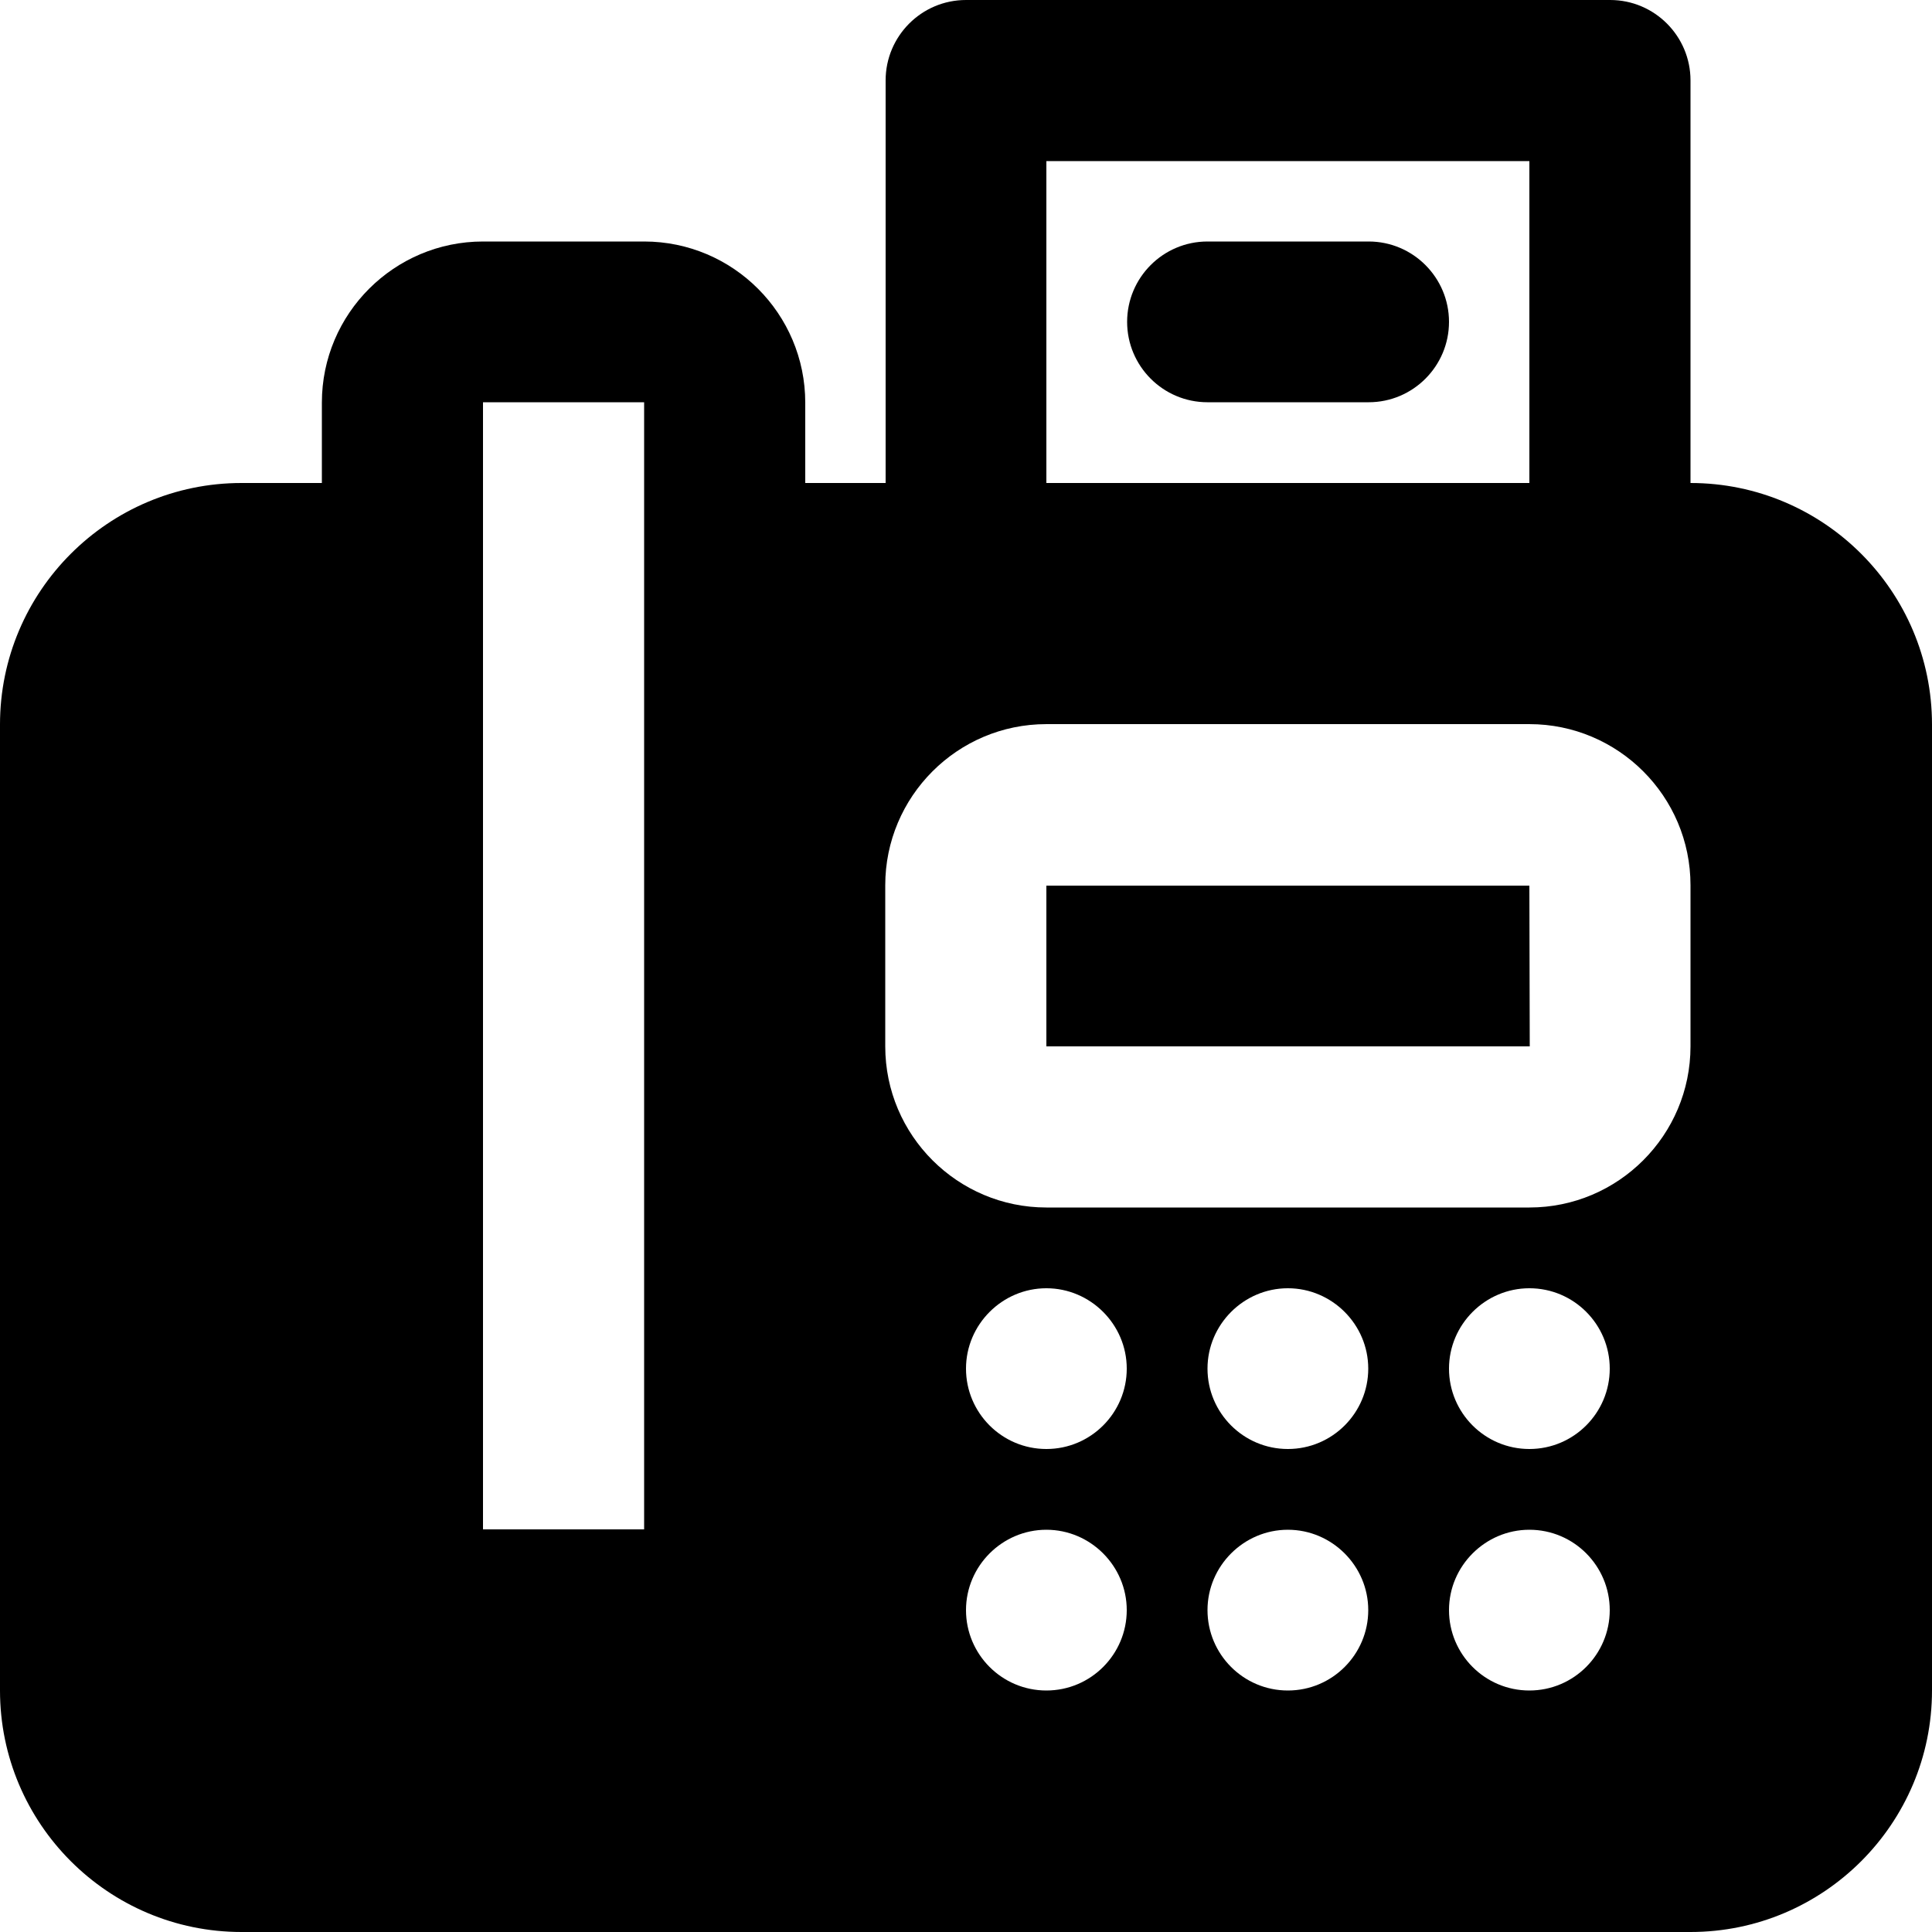
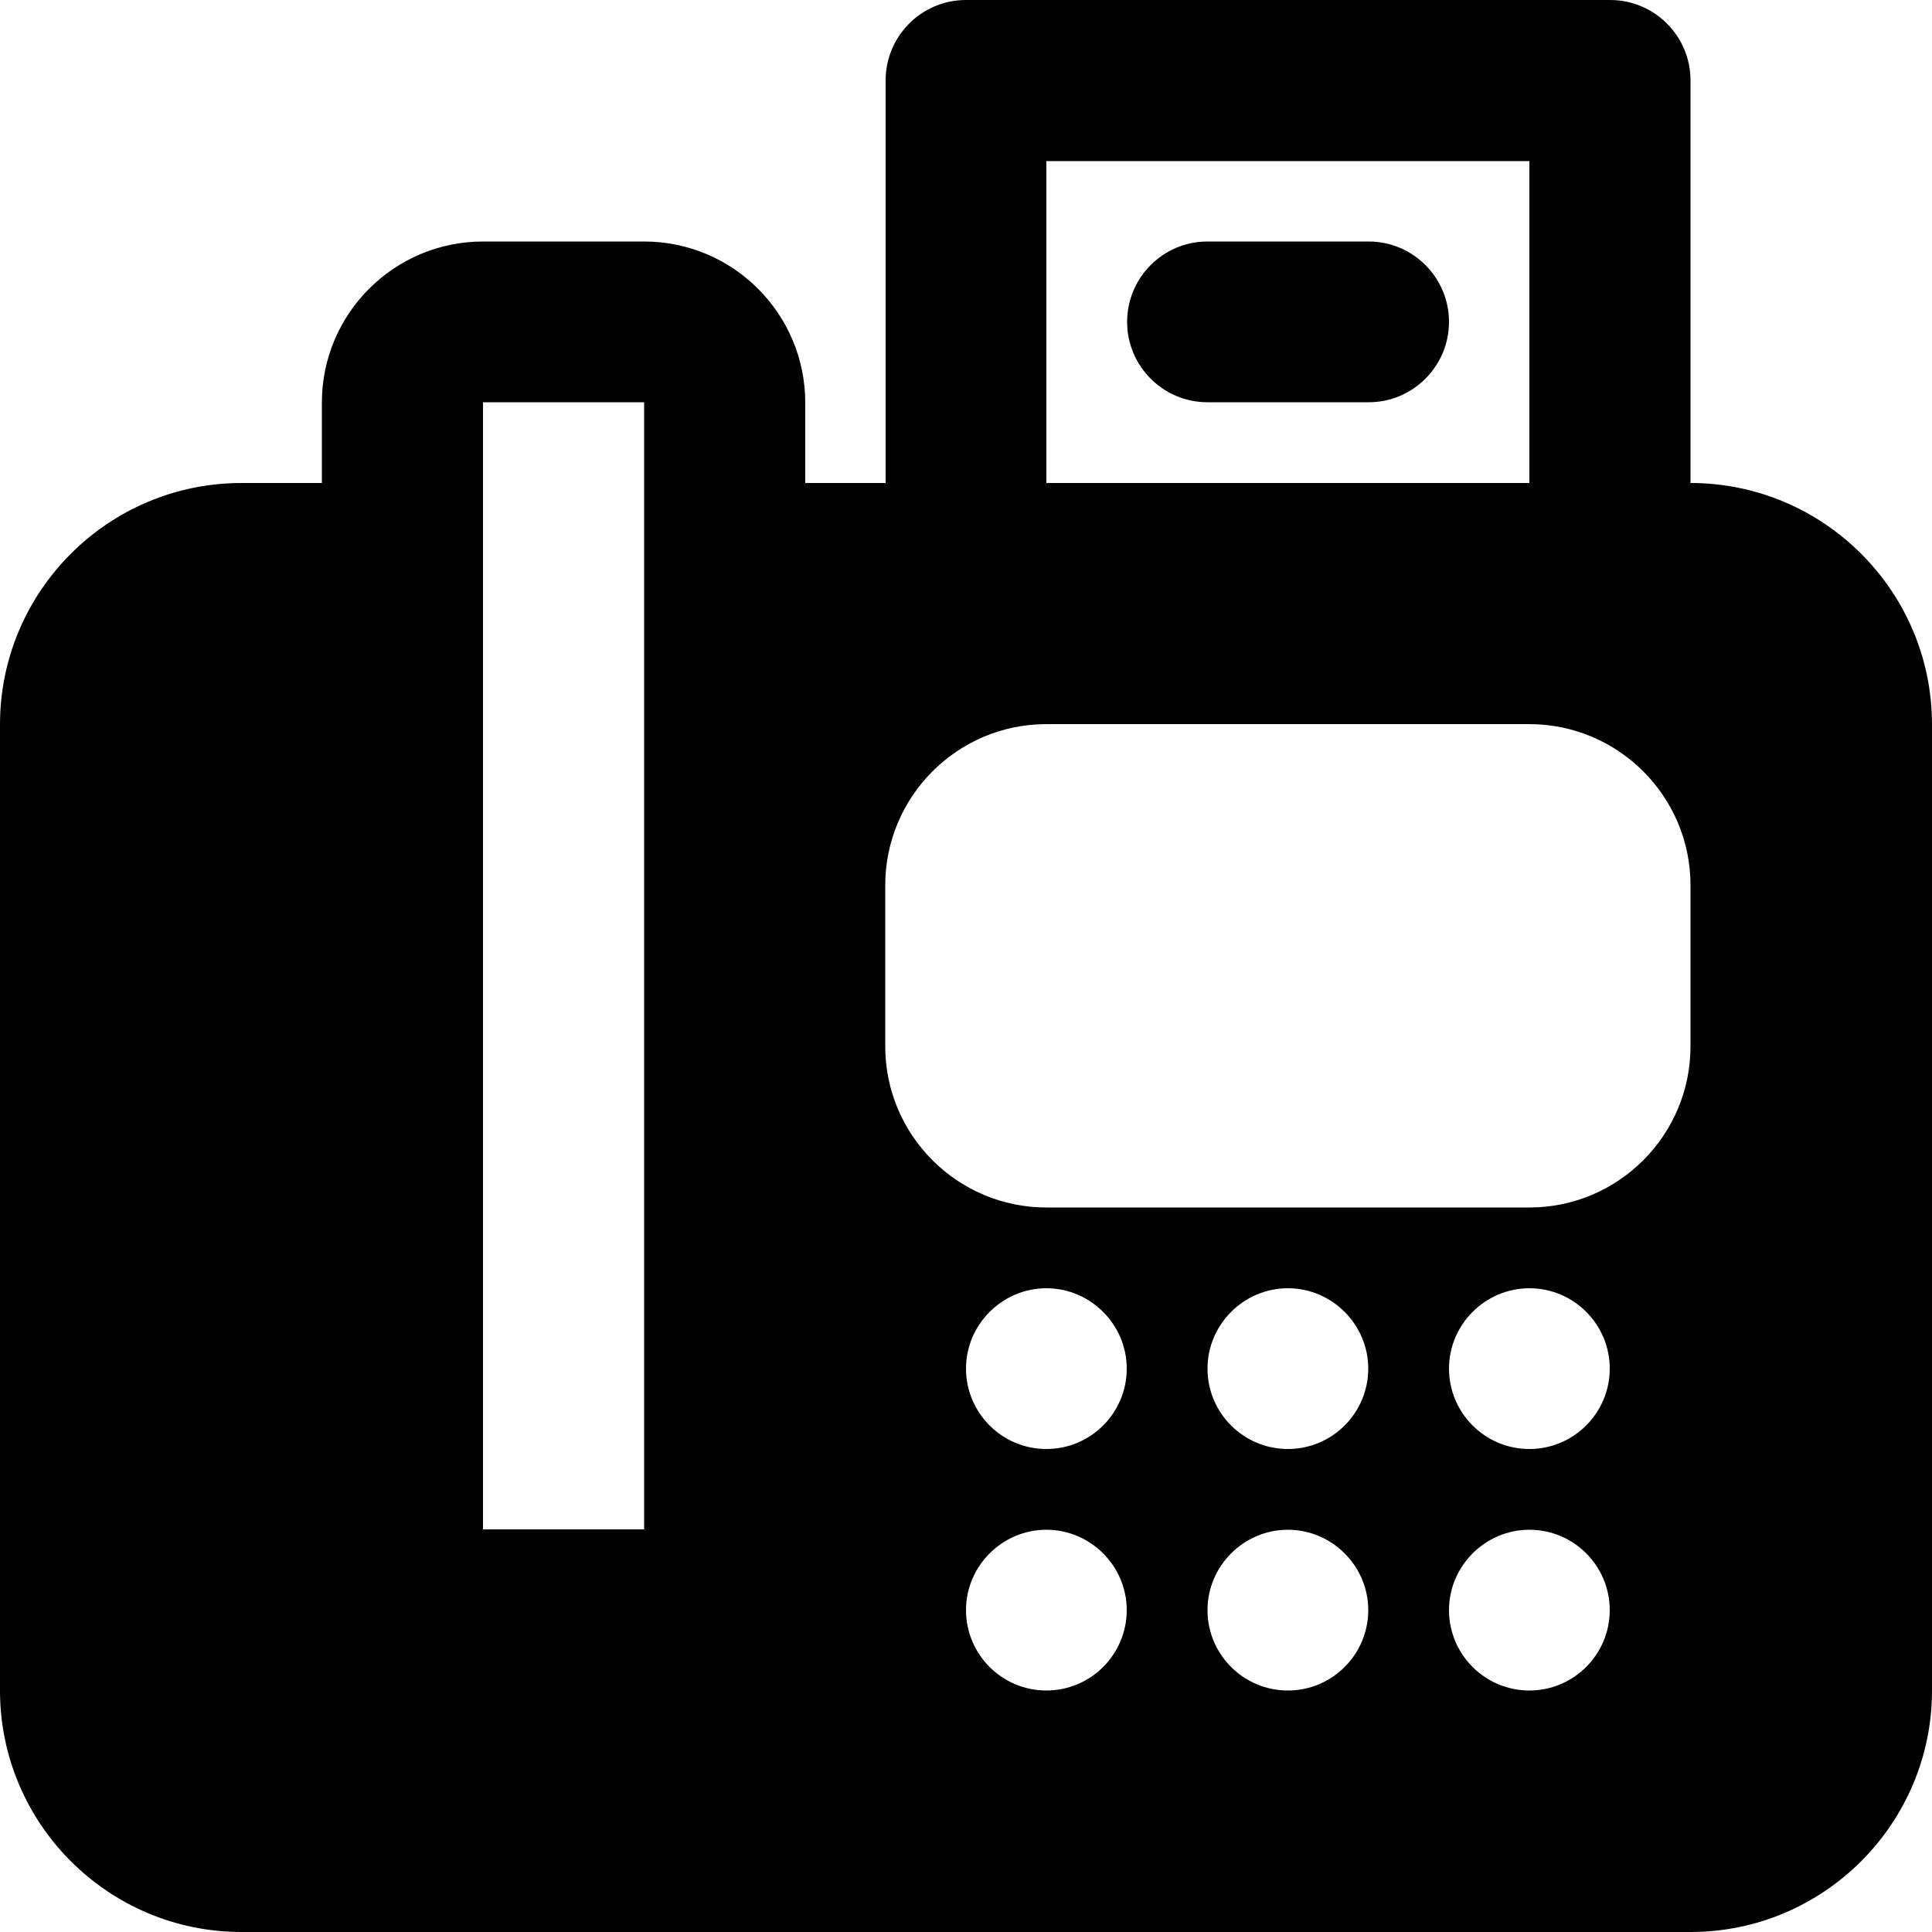
<svg xmlns="http://www.w3.org/2000/svg" version="1.1" id="Layer_1" x="0px" y="0px" viewBox="0 0 512 512" style="enable-background:new 0 0 512 512;" xml:space="preserve">
  <g>
    <g>
      <path d="M362.7,64H320c-11.8,0-21.3,9.6-21.3,21.3s9.5,21.3,21.3,21.3h42.7c11.8,0,21.3-9.6,21.3-21.3S374.5,64,362.7,64z" />
    </g>
  </g>
  <g>
    <g>
-       <polygon points="405.3,234.7 277.3,234.7 277.3,277.3 405.4,277.3   " />
-     </g>
+       </g>
  </g>
  <g>
    <g>
      <path d="M448,128V21.3C448,9.6,438.5,0,426.7,0H256c-11.8,0-21.3,9.6-21.3,21.3V128h-21.3v-21.3c0-23.5-19.1-42.7-42.7-42.7H128    c-23.5,0-42.7,19.1-42.7,42.7V128H64c-35.3,0-64,28.7-64,64v256c0,35.3,28.7,64,64,64h384c35.3,0,64-28.7,64-64V192    C512,156.7,483.3,128,448,128z M170.7,149.3v256H128v-256v-42.7h42.7V149.3z M277.3,42.7h128V128h-128V42.7z M277.3,448    c-11.8,0-21.3-9.6-21.3-21.3c0-11.7,9.6-21.3,21.3-21.3s21.3,9.6,21.3,21.3C298.6,438.4,289.1,448,277.3,448z M277.3,384    c-11.8,0-21.3-9.6-21.3-21.3c0-11.7,9.6-21.3,21.3-21.3s21.3,9.6,21.3,21.3C298.6,374.4,289.1,384,277.3,384z M341.3,448    c-11.8,0-21.3-9.6-21.3-21.3c0-11.7,9.6-21.3,21.3-21.3c11.7,0,21.3,9.6,21.3,21.3C362.6,438.4,353.1,448,341.3,448z M341.3,384    c-11.8,0-21.3-9.6-21.3-21.3c0-11.7,9.6-21.3,21.3-21.3c11.7,0,21.3,9.6,21.3,21.3C362.6,374.4,353.1,384,341.3,384z M405.3,448    c-11.8,0-21.3-9.6-21.3-21.3c0-11.7,9.6-21.3,21.3-21.3c11.8,0,21.3,9.6,21.3,21.3C426.6,438.4,417.1,448,405.3,448z M405.3,384    c-11.8,0-21.3-9.6-21.3-21.3c0-11.7,9.6-21.3,21.3-21.3c11.8,0,21.3,9.6,21.3,21.3C426.6,374.4,417.1,384,405.3,384z M448,277.3    c0,23.5-19.1,42.7-42.7,42.7h-128c-23.5,0-42.7-19.1-42.7-42.7v-42.7c0-23.5,19.1-42.7,42.7-42.7h128c23.5,0,42.7,19.1,42.7,42.7    V277.3z" />
    </g>
  </g>
  <g>
</g>
  <g>
</g>
  <g>
</g>
  <g>
</g>
  <g>
</g>
  <g>
</g>
  <g>
</g>
  <g>
</g>
  <g>
</g>
  <g>
</g>
  <g>
</g>
  <g>
</g>
  <g>
</g>
  <g>
</g>
  <g>
</g>
</svg>